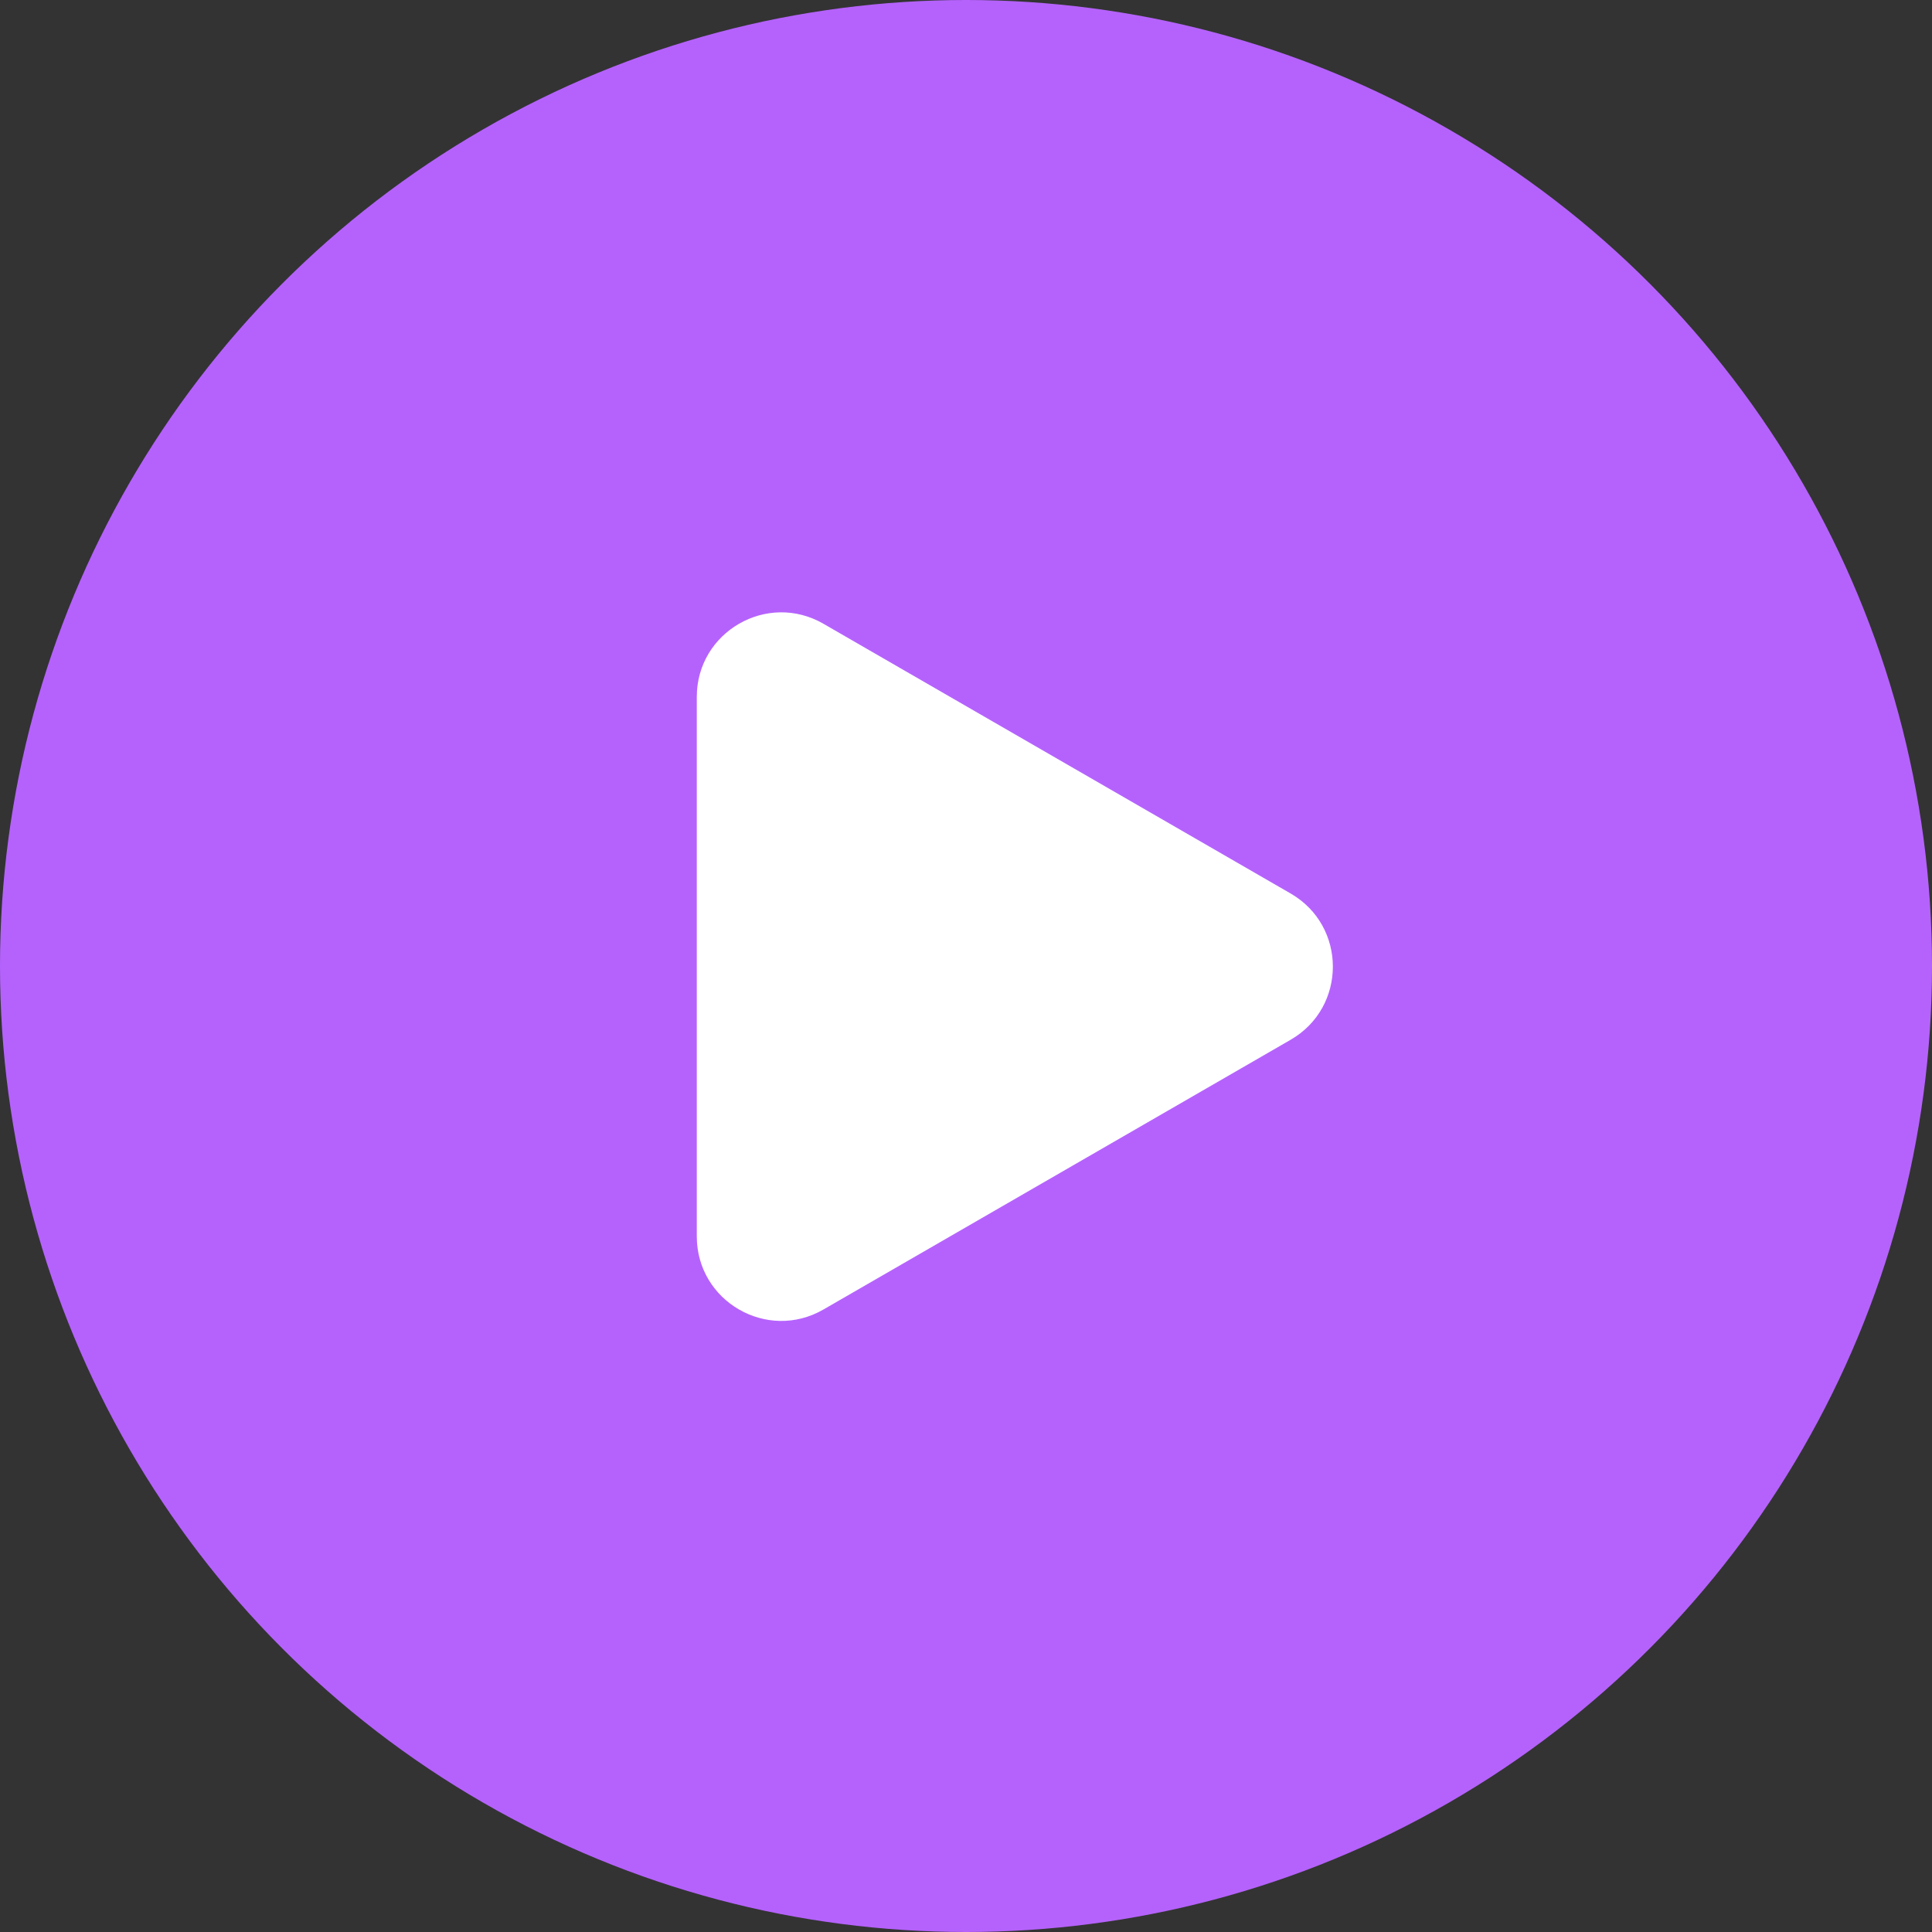
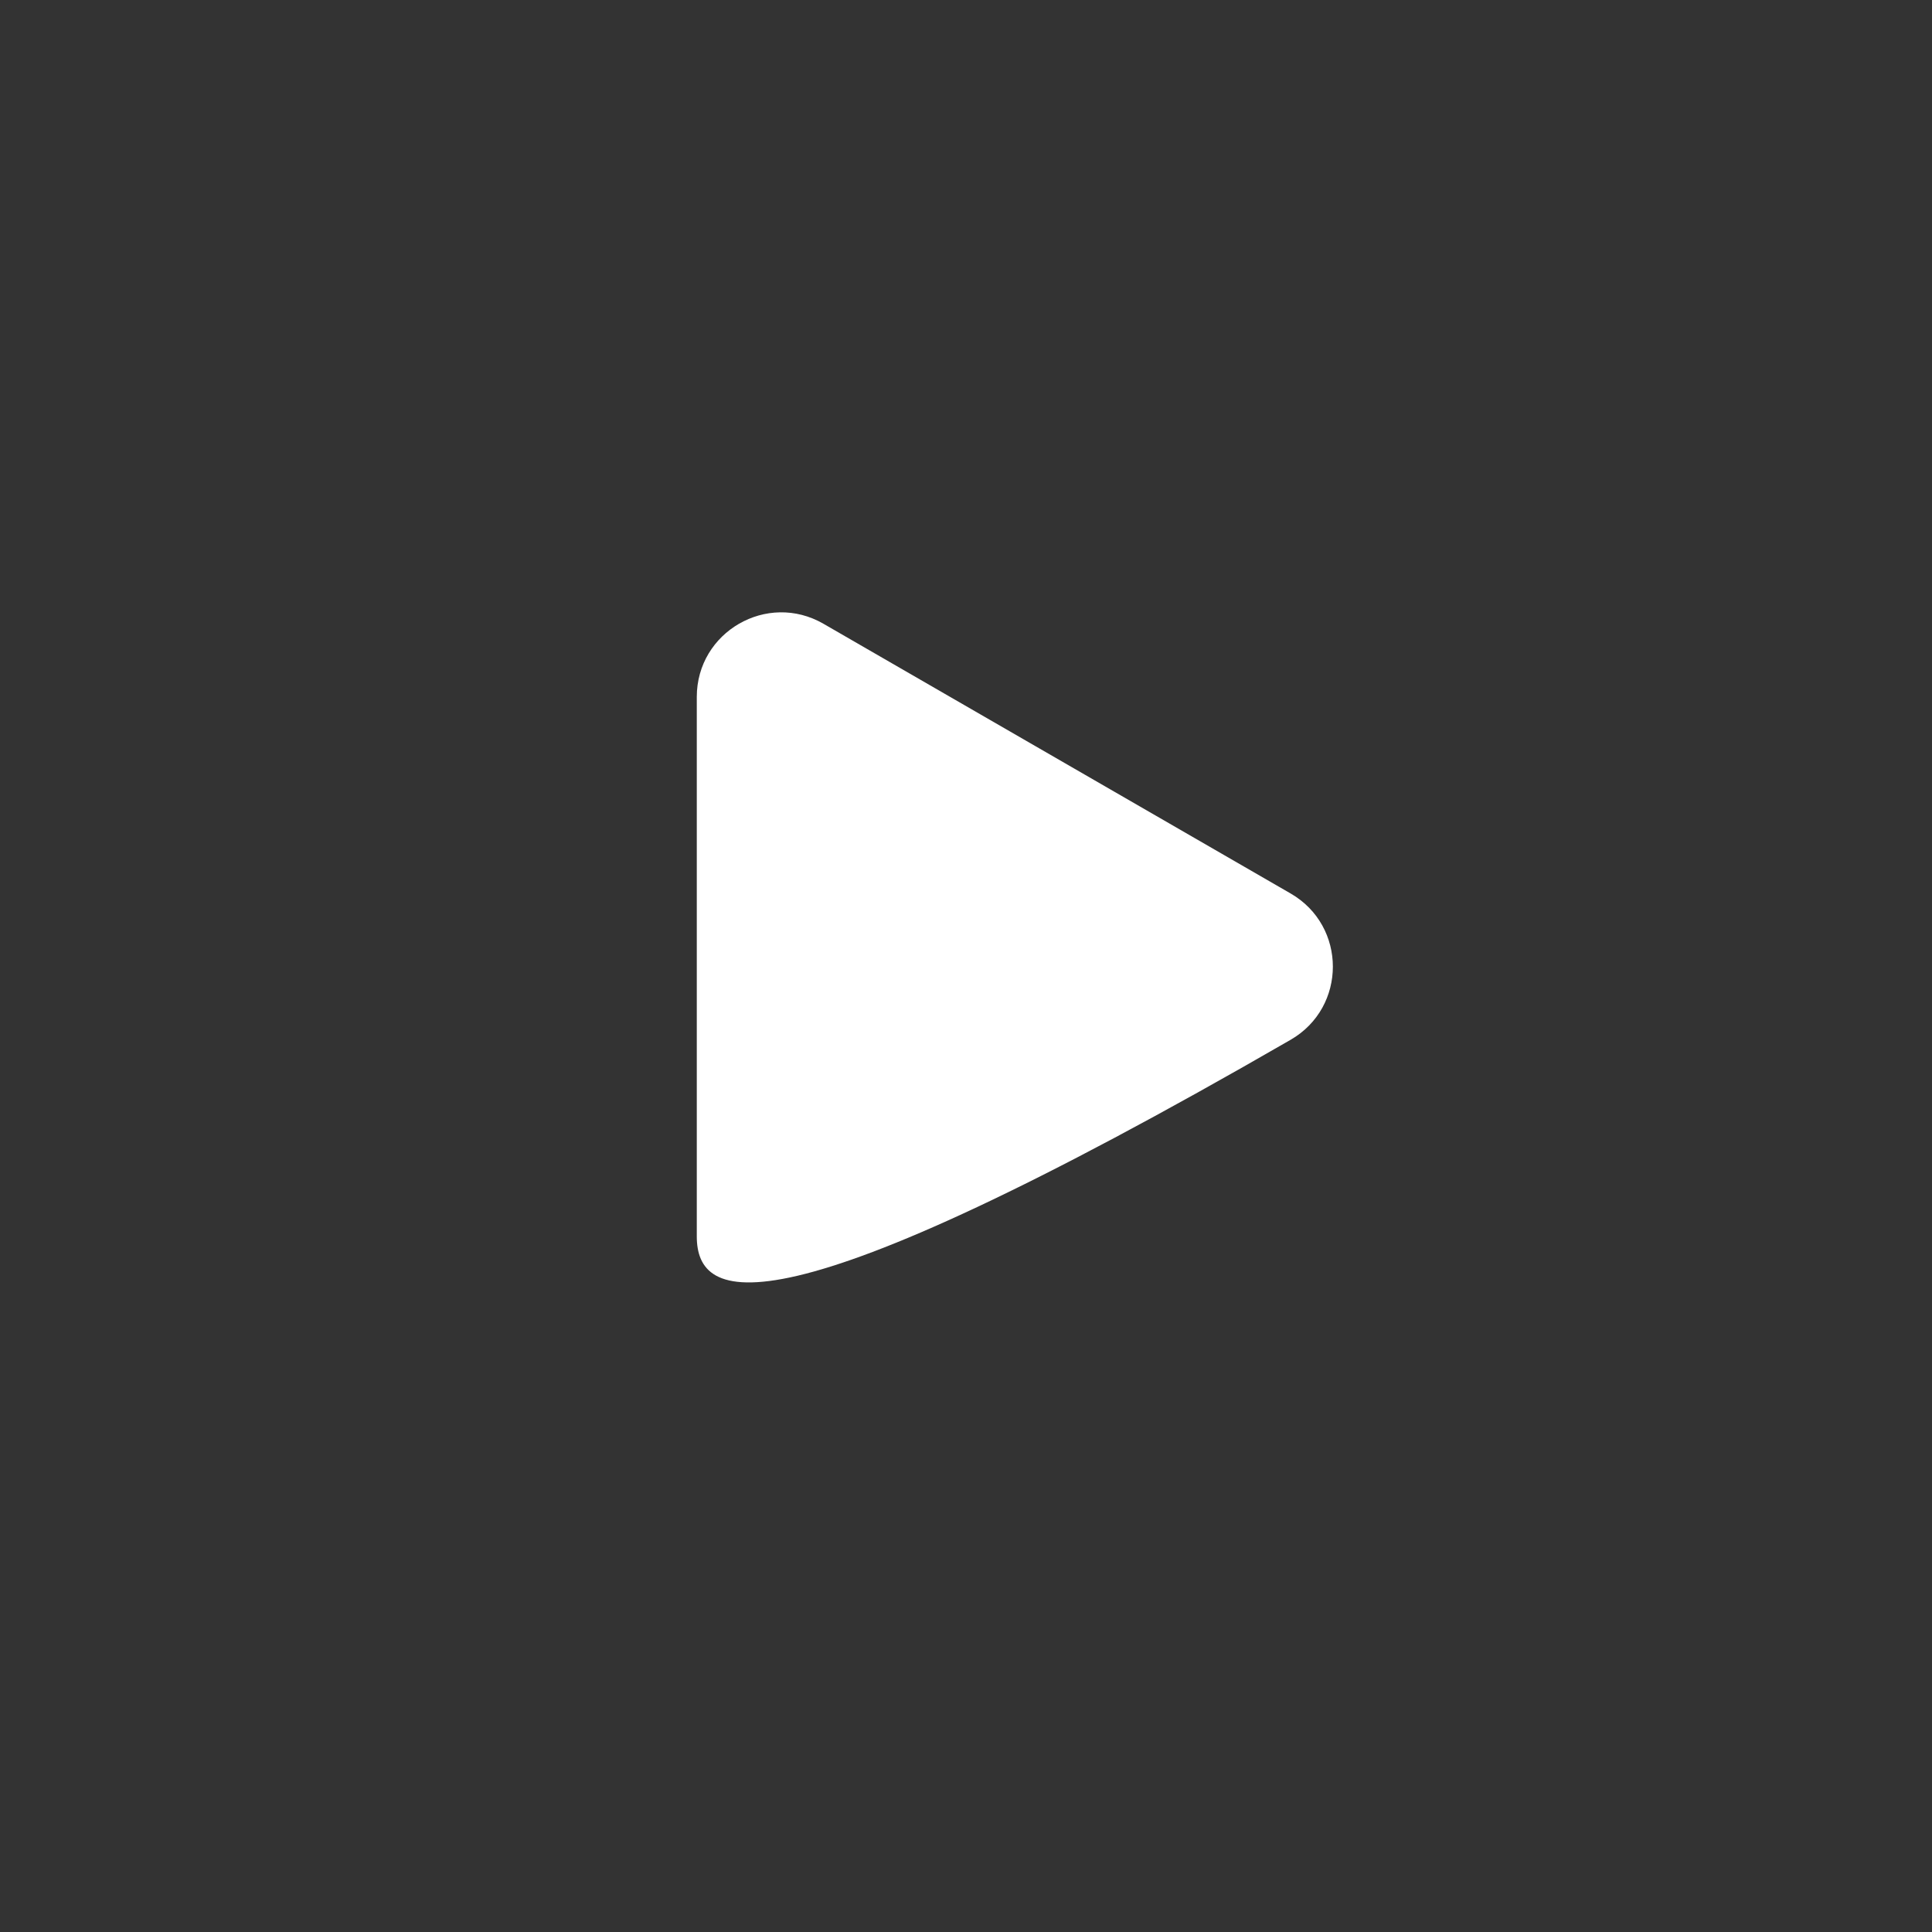
<svg xmlns="http://www.w3.org/2000/svg" width="183" height="183" viewBox="0 0 183 183" fill="none">
  <rect x="0" y="0" width="183" height="183" fill="#333333" stroke="none" />
-   <circle cx="91.5" cy="91.5" r="91.5" fill="#B562FD" />
-   <path d="M122.25 84.632C127.583 87.711 127.583 95.409 122.25 98.488L78 124.036C72.667 127.115 66 123.266 66 117.107L66 66.012C66 59.853 72.667 56.005 78 59.084L122.25 84.632Z" fill="white" />
+   <path d="M122.25 84.632C127.583 87.711 127.583 95.409 122.25 98.488C72.667 127.115 66 123.266 66 117.107L66 66.012C66 59.853 72.667 56.005 78 59.084L122.25 84.632Z" fill="white" />
</svg>